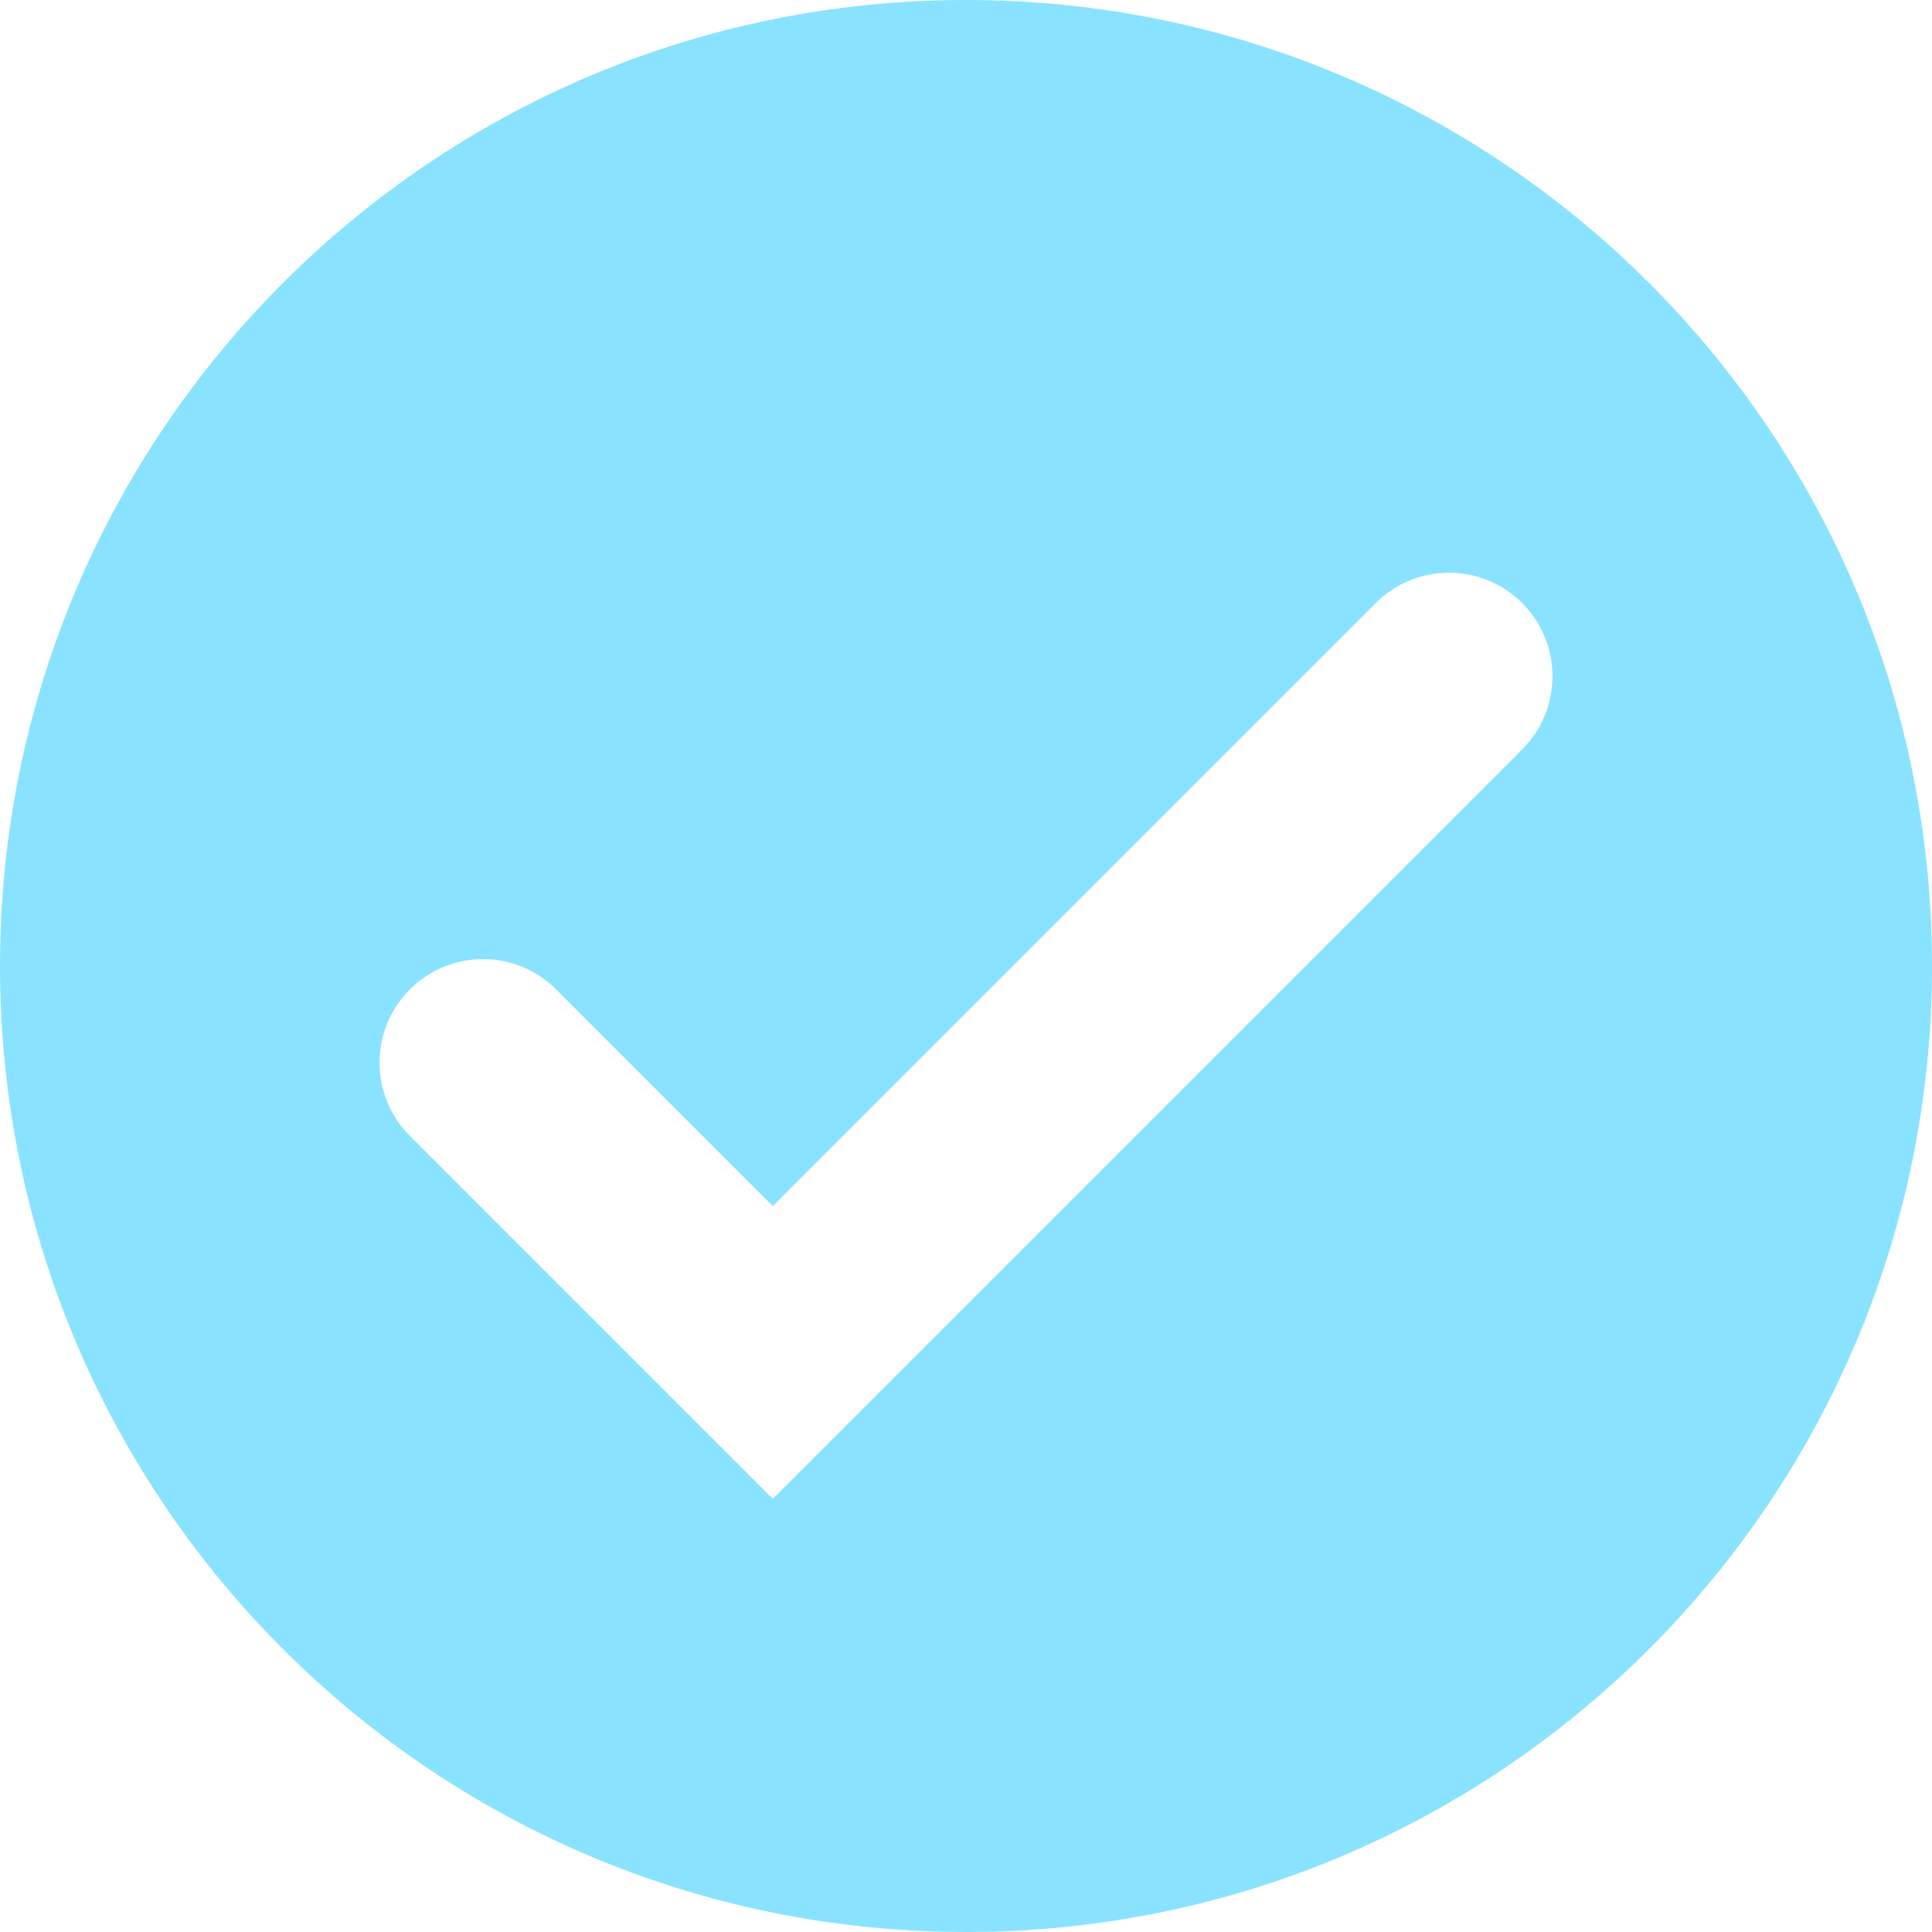
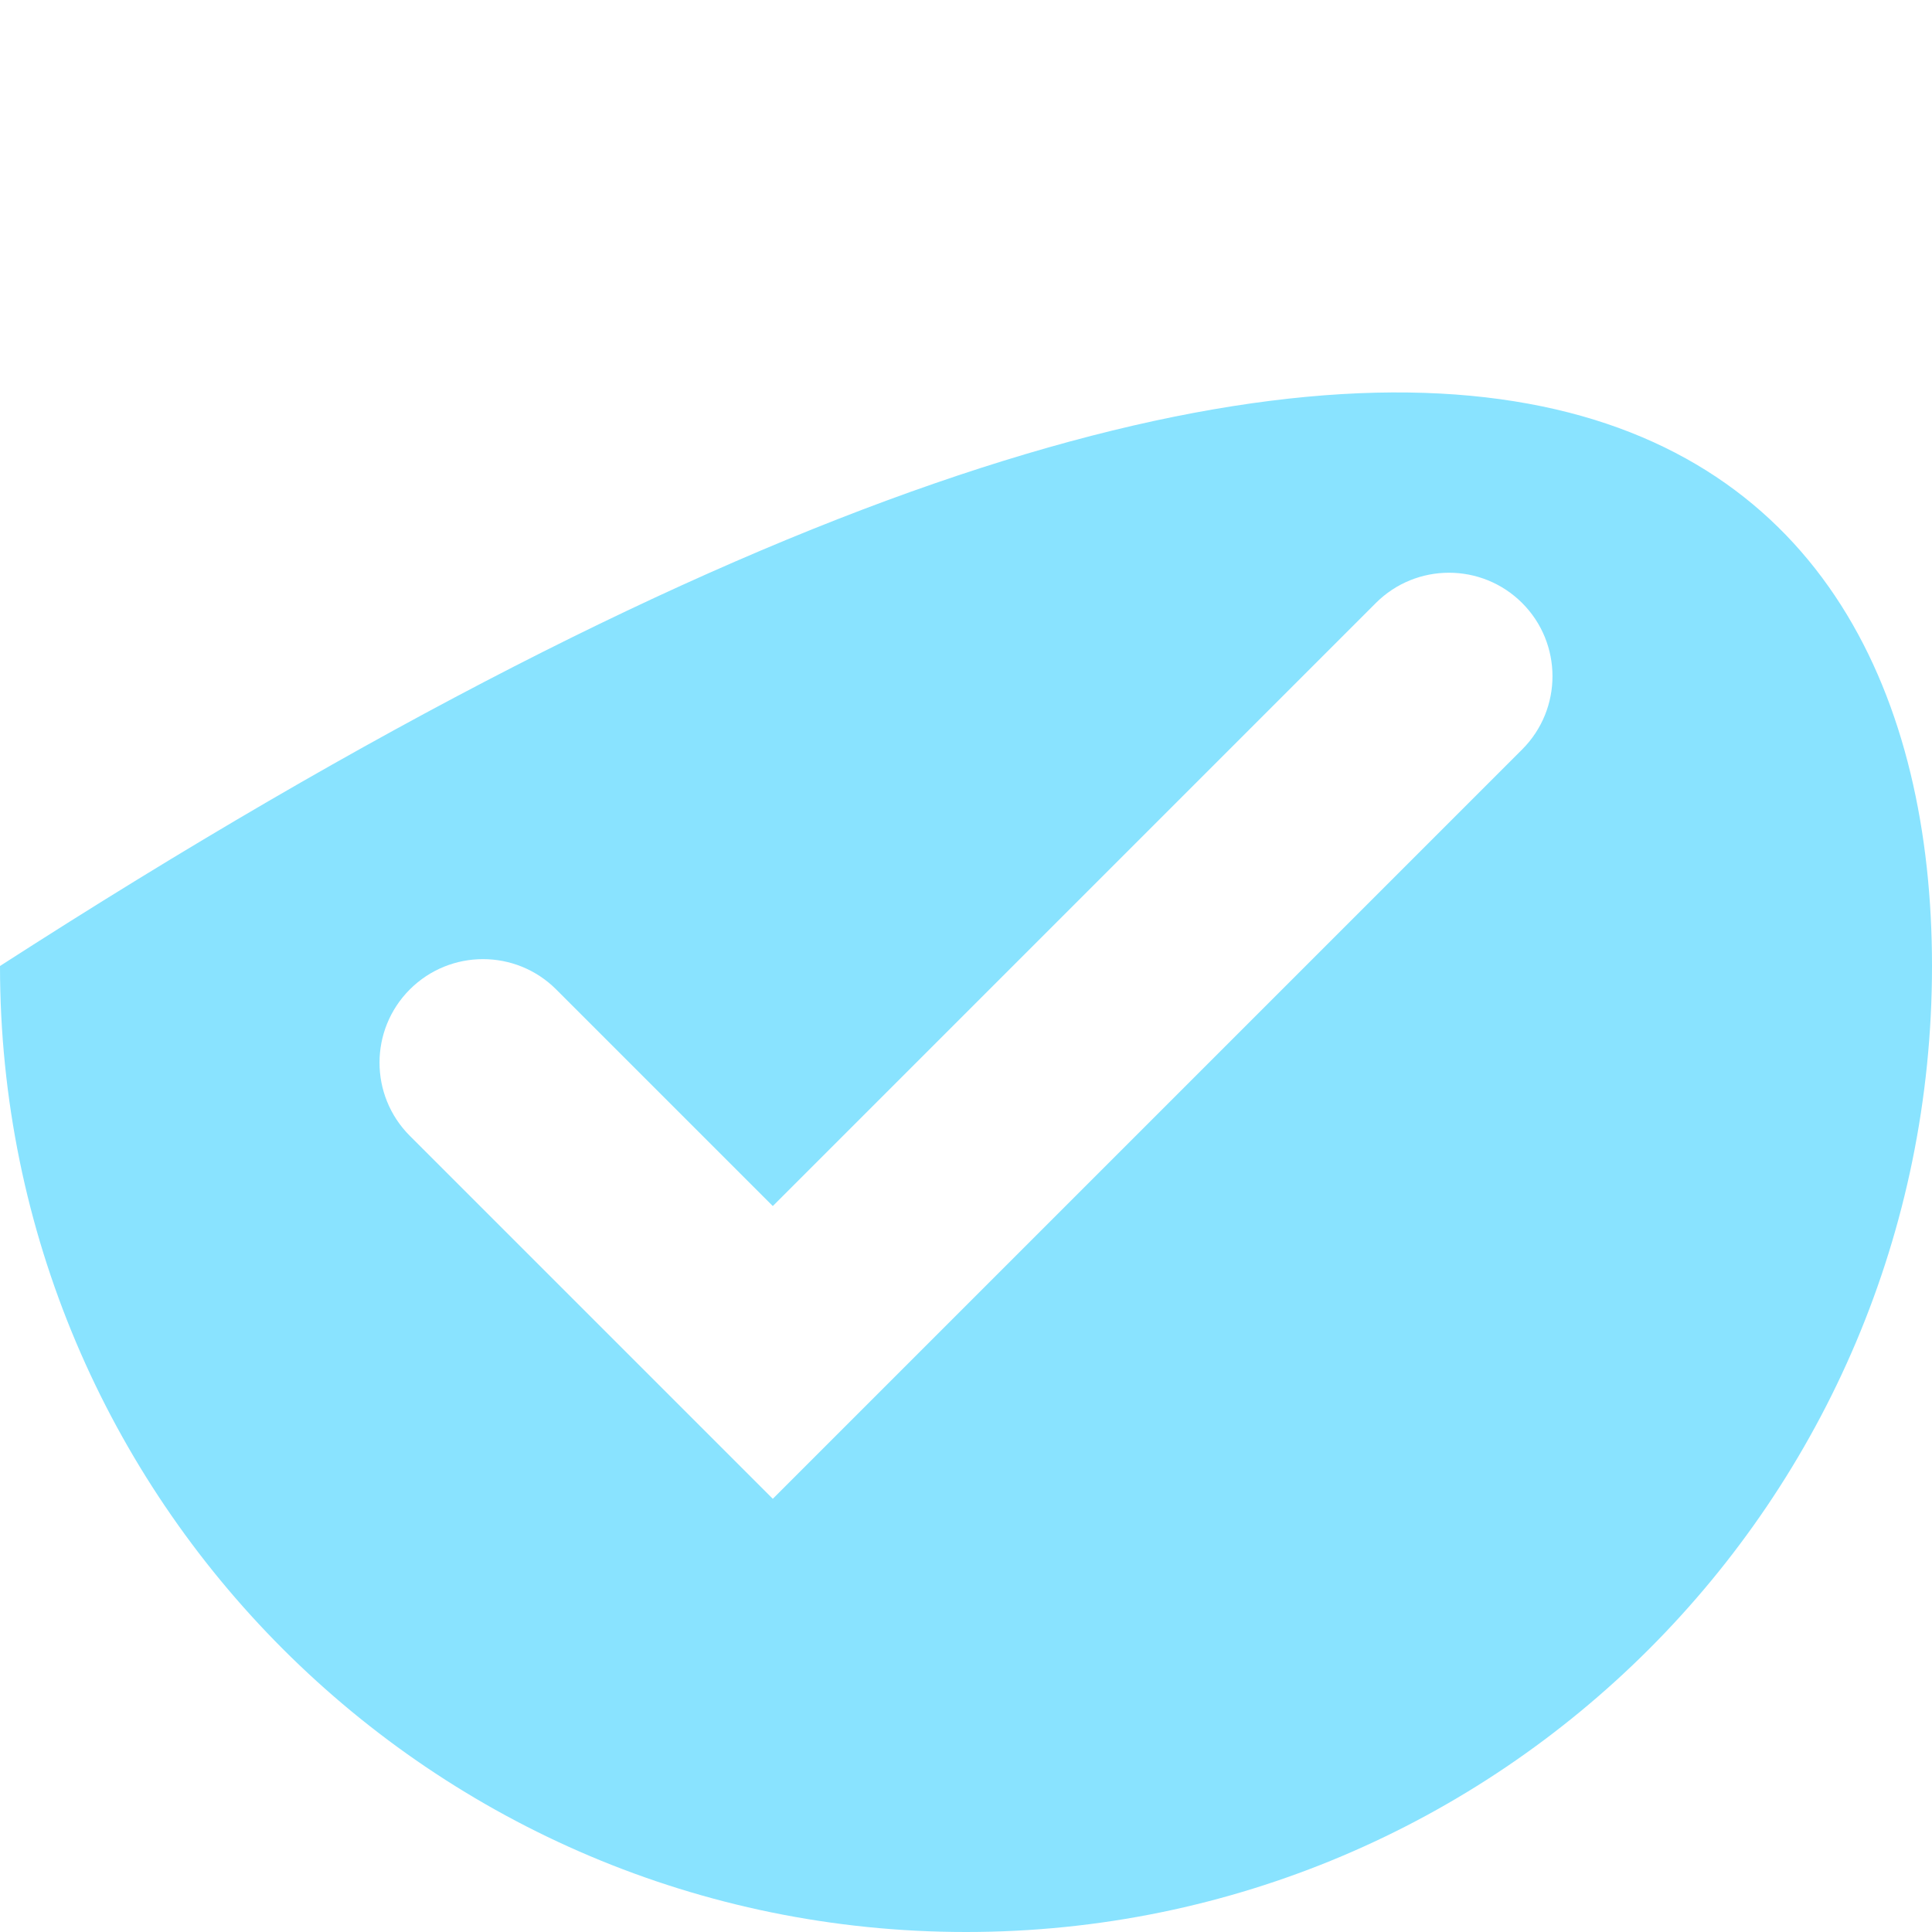
<svg xmlns="http://www.w3.org/2000/svg" width="28" height="28" viewBox="0 0 28 28" fill="none">
-   <path fill-rule="evenodd" clip-rule="evenodd" d="M28 14C28 21.732 21.732 28 14 28C6.268 28 0 21.732 0 14C0 6.268 6.268 0 14 0C21.732 0 28 6.268 28 14ZM22.061 10.861C22.646 10.275 22.646 9.326 22.061 8.74C21.475 8.154 20.525 8.154 19.939 8.74L11.2 17.479L8.061 14.34C7.475 13.754 6.525 13.754 5.939 14.34C5.354 14.926 5.354 15.875 5.939 16.461L10.139 20.661L11.2 21.722L12.261 20.661L22.061 10.861Z" fill="#89E3FF" />
+   <path fill-rule="evenodd" clip-rule="evenodd" d="M28 14C28 21.732 21.732 28 14 28C6.268 28 0 21.732 0 14C21.732 0 28 6.268 28 14ZM22.061 10.861C22.646 10.275 22.646 9.326 22.061 8.74C21.475 8.154 20.525 8.154 19.939 8.74L11.2 17.479L8.061 14.34C7.475 13.754 6.525 13.754 5.939 14.34C5.354 14.926 5.354 15.875 5.939 16.461L10.139 20.661L11.2 21.722L12.261 20.661L22.061 10.861Z" fill="#89E3FF" />
</svg>